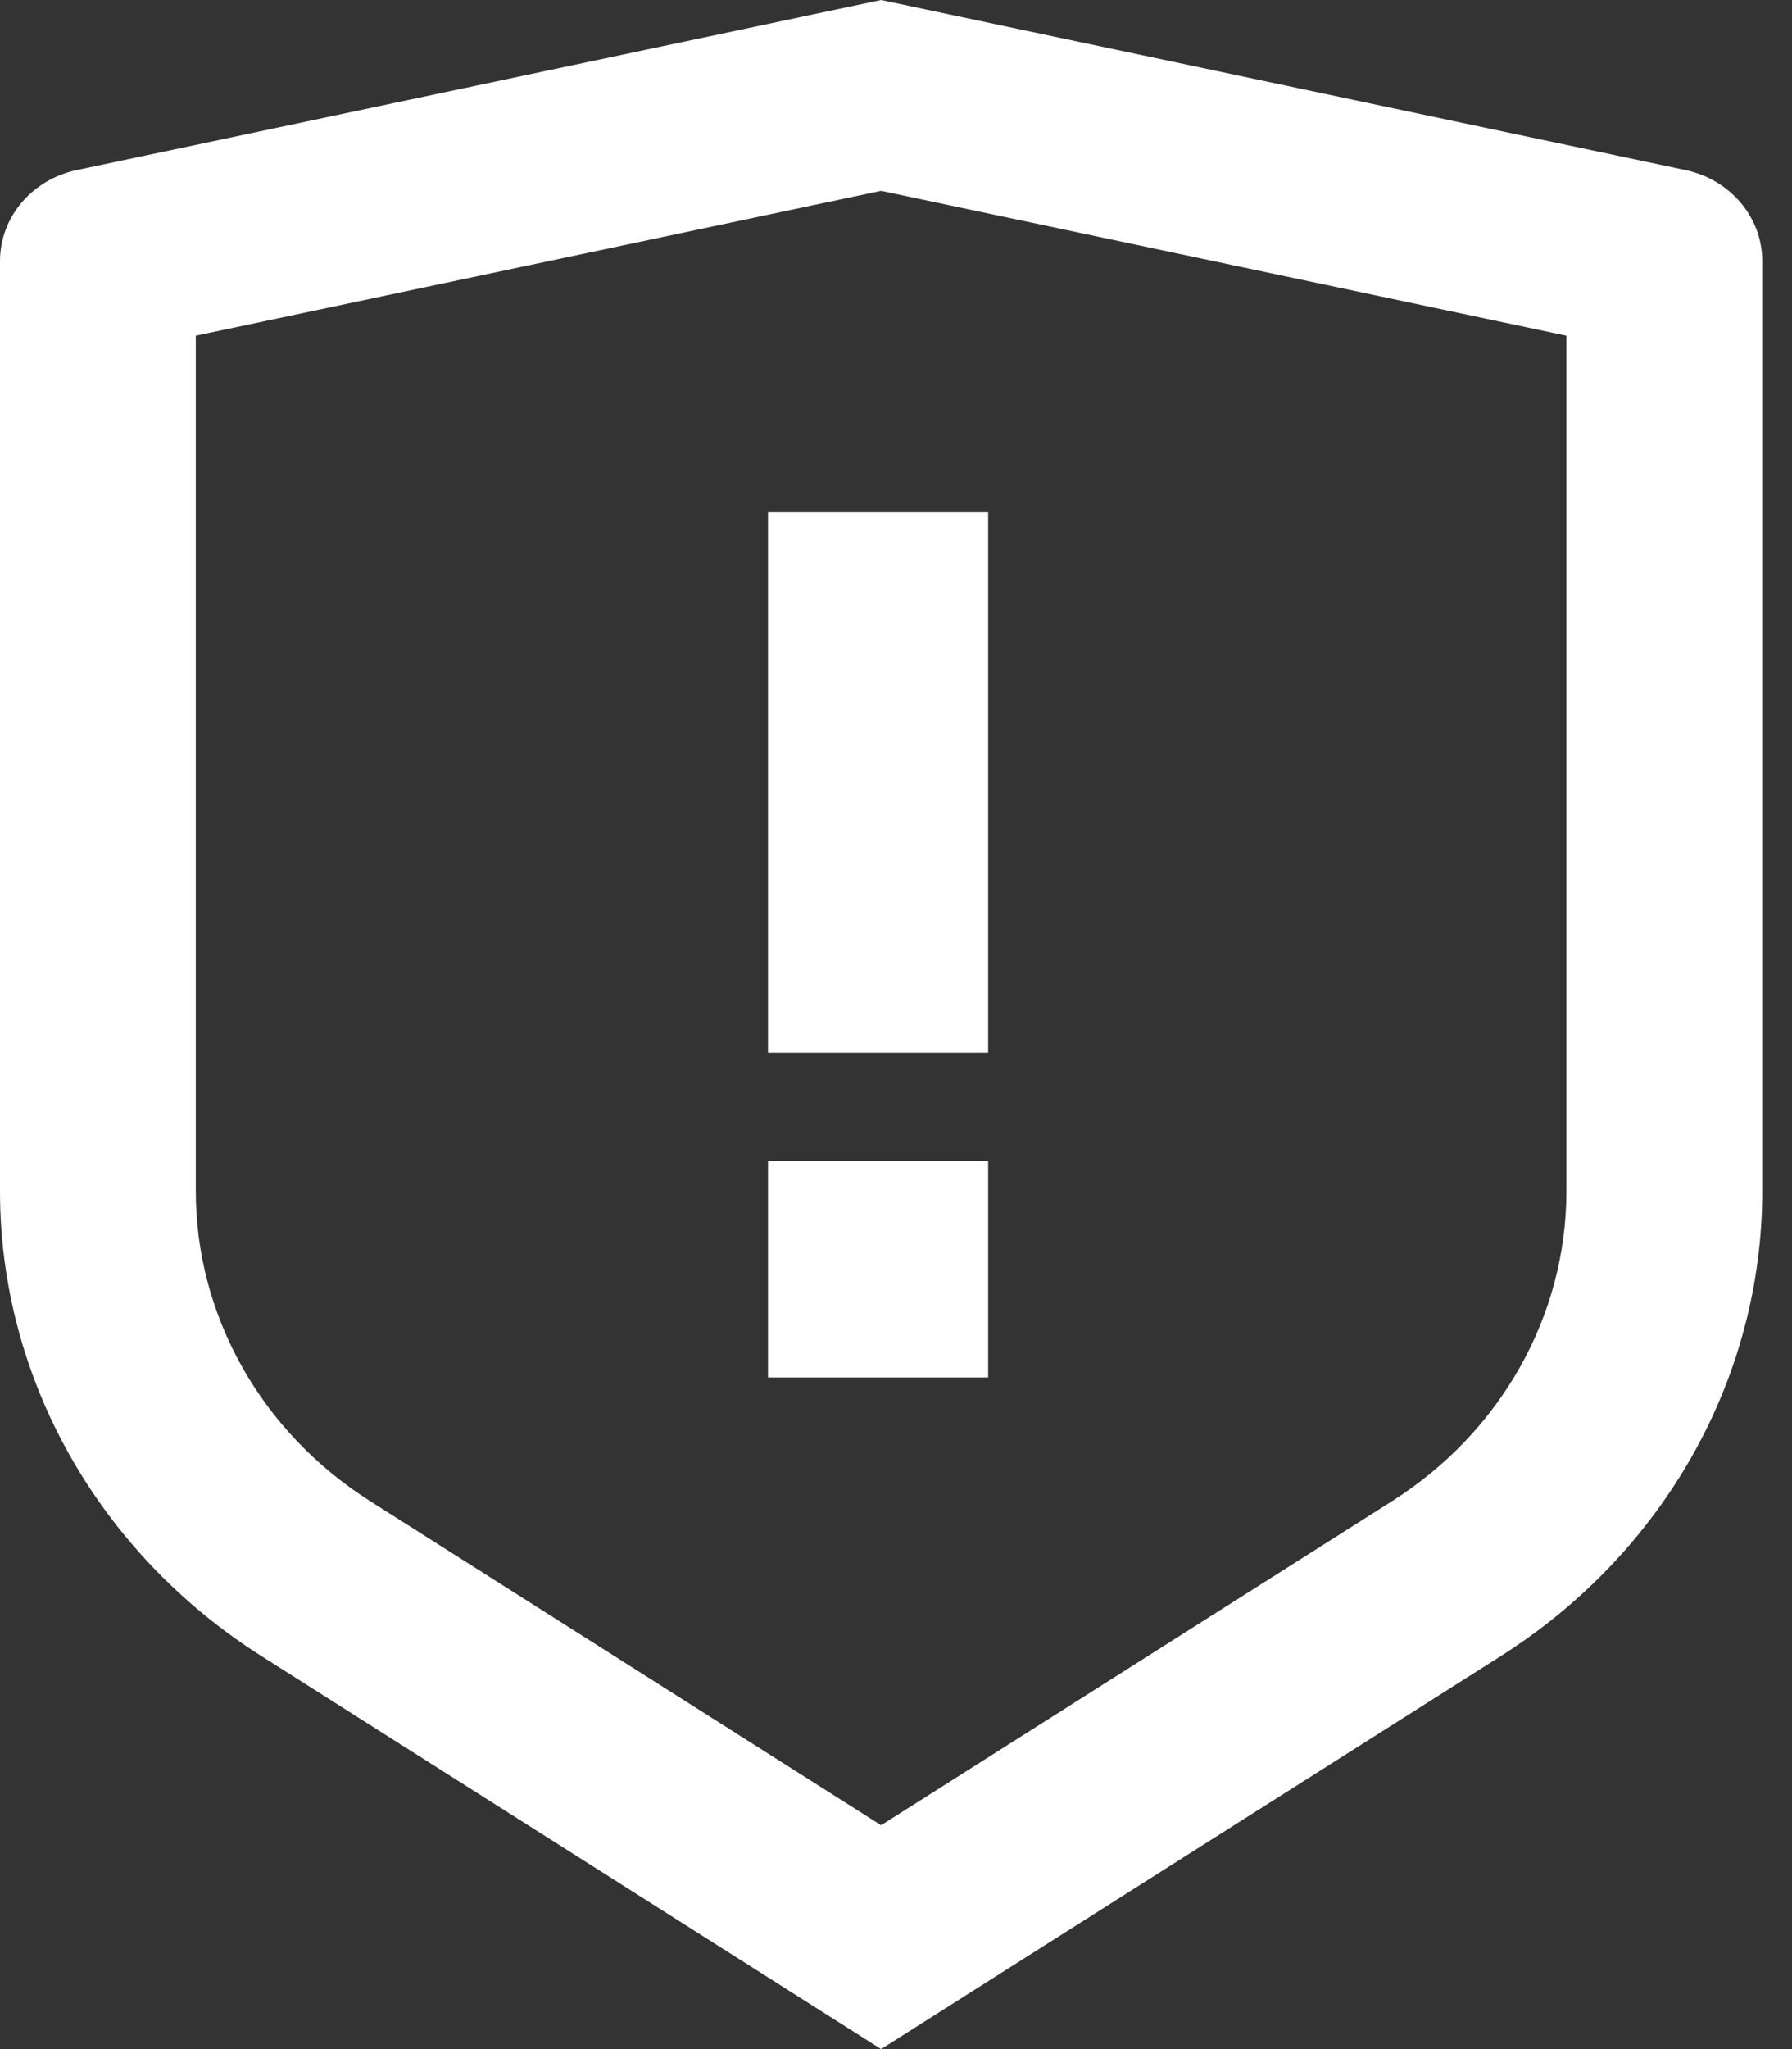
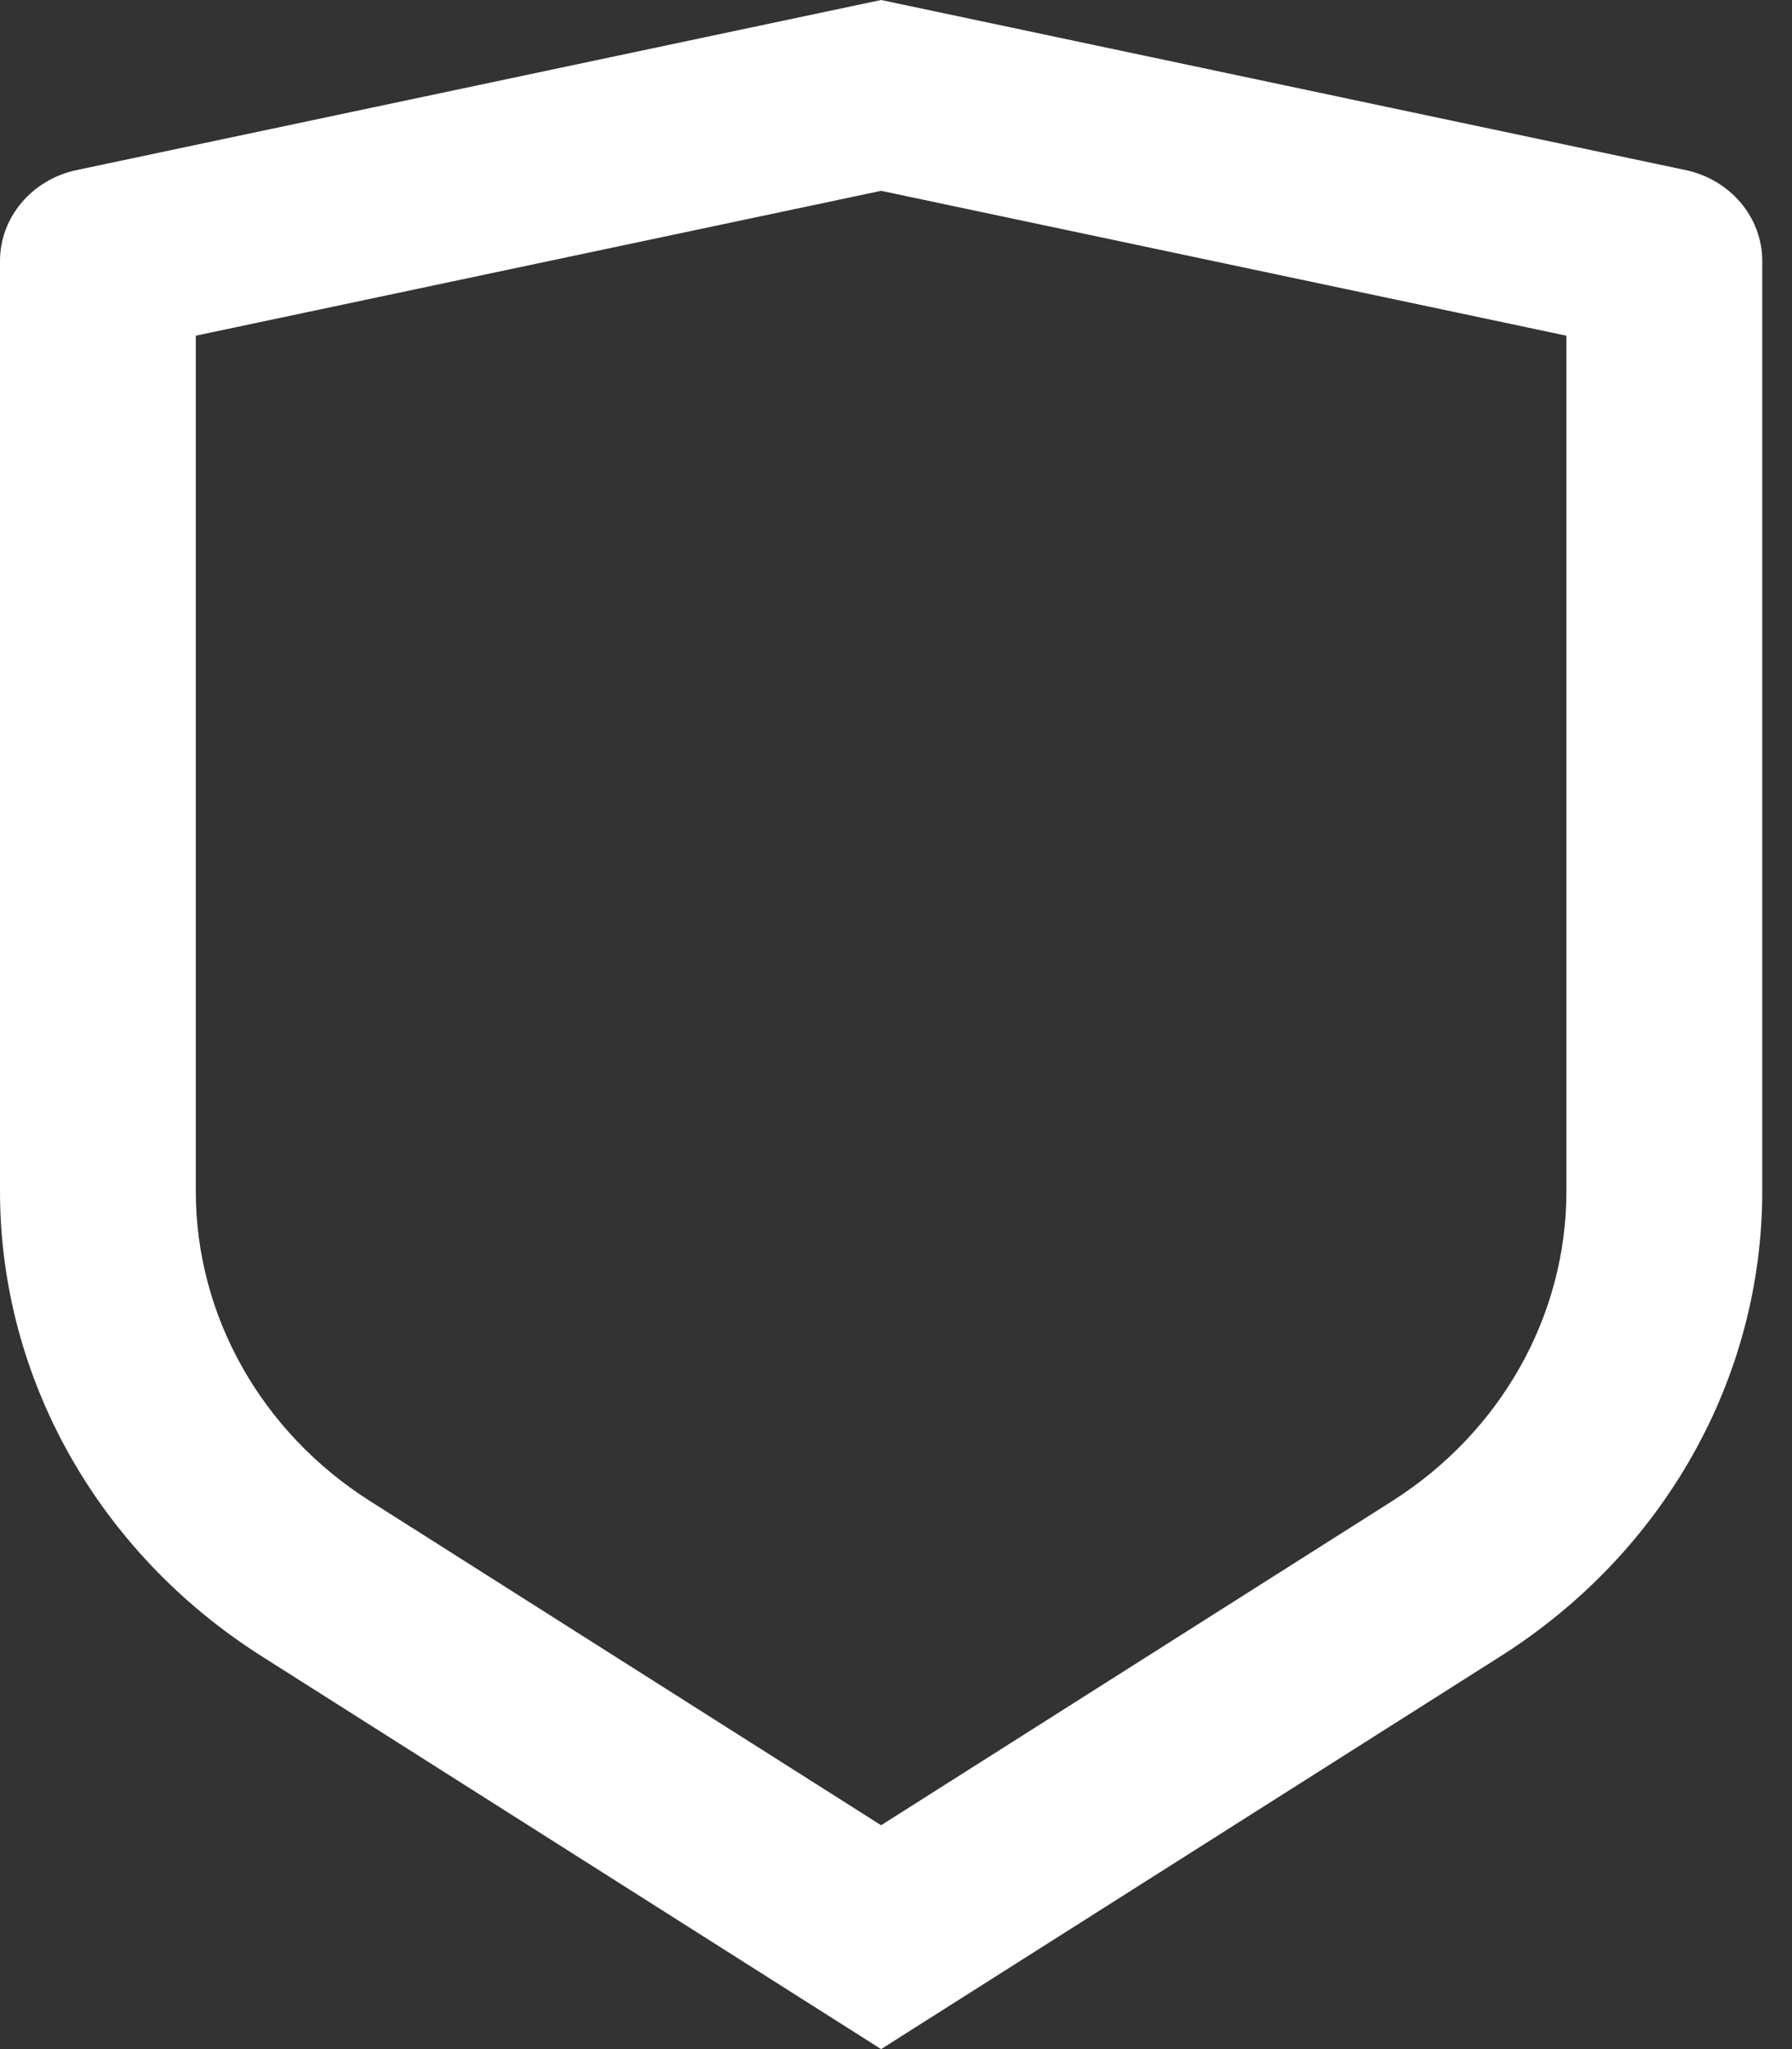
<svg xmlns="http://www.w3.org/2000/svg" width="35" height="40" viewBox="0 0 35 40" fill="none">
  <rect x="0" y="0" width="35" height="40" fill="#333333" stroke="none" />
  <path d="M17.209 0L32.921 3.32C33.796 3.505 34.419 4.243 34.419 5.095V23.253C34.419 26.9 32.502 30.306 29.31 32.33L17.209 40L5.109 32.33C1.917 30.306 0 26.9 0 23.253V5.095C0 4.243 0.622 3.505 1.497 3.32L17.209 0ZM17.209 3.725L3.824 6.553V23.253C3.824 25.684 5.102 27.955 7.23 29.304L17.209 35.63L27.188 29.304C29.316 27.955 30.594 25.684 30.594 23.253V6.553L17.209 3.725Z" fill="white" />
-   <path d="M19.3 22.667H15V26.889H19.3V22.667Z" fill="white" />
-   <path d="M19.3 10H15V20.556H19.3V10Z" fill="white" />
</svg>